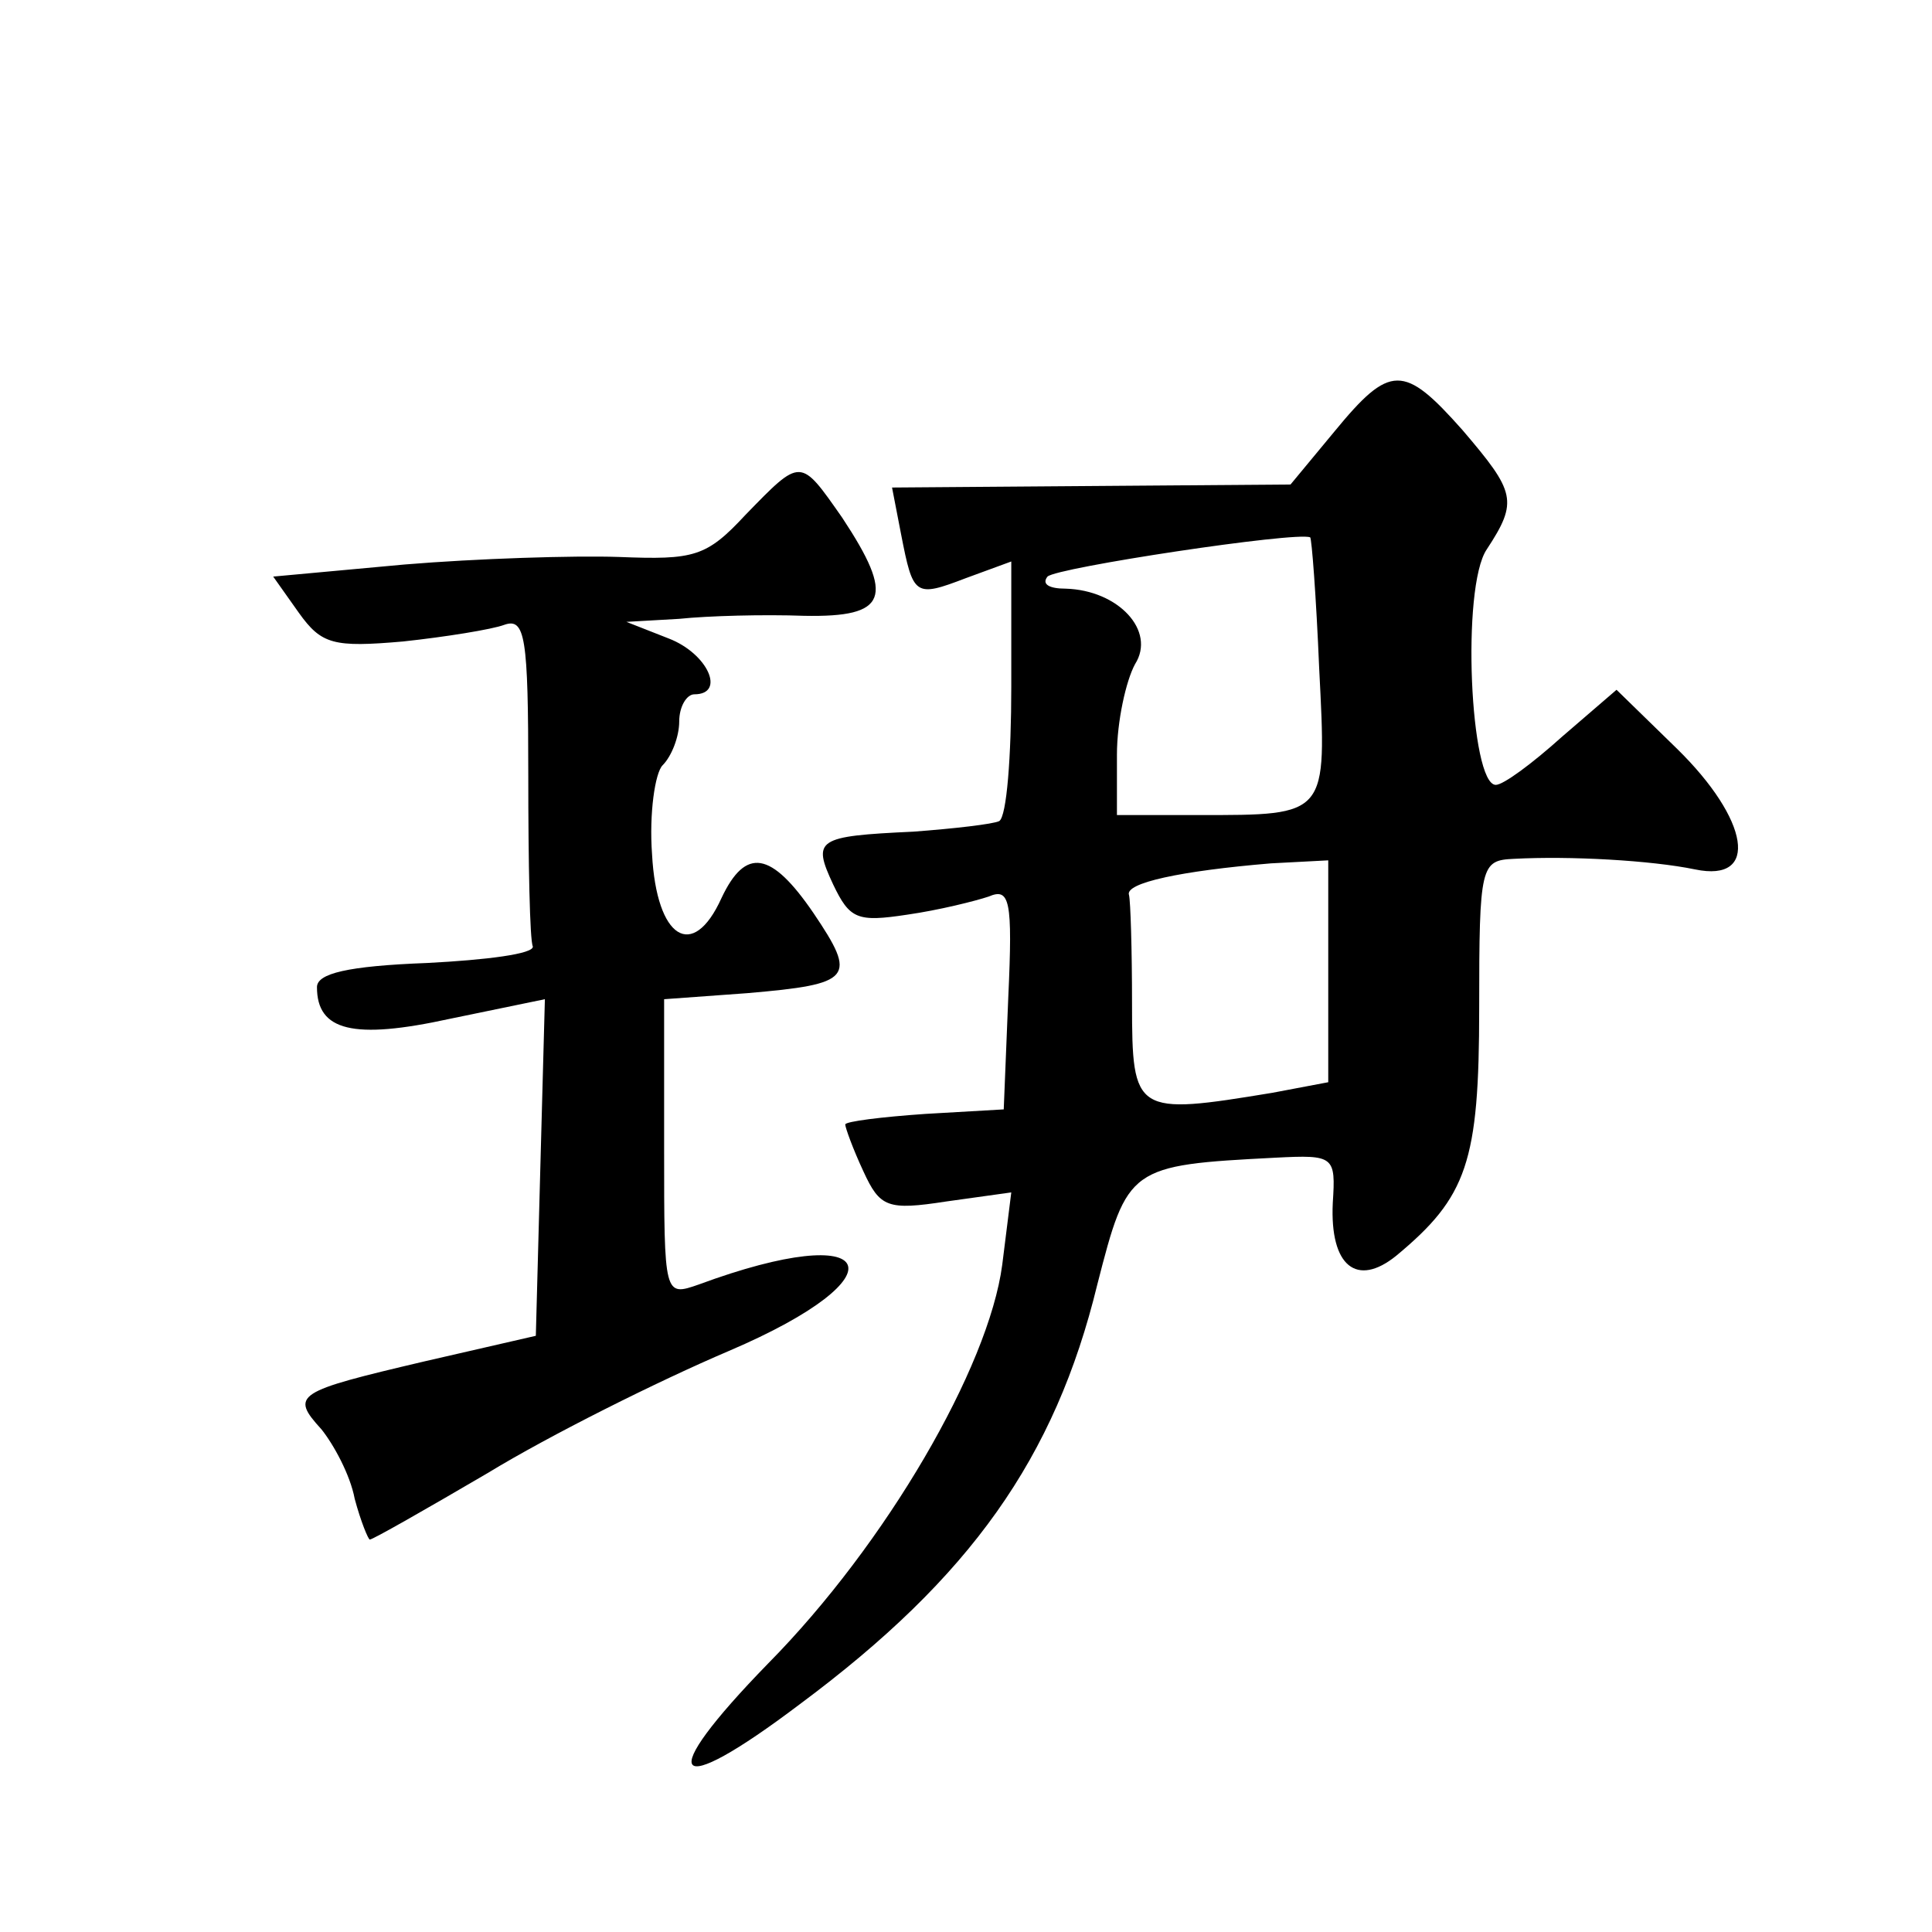
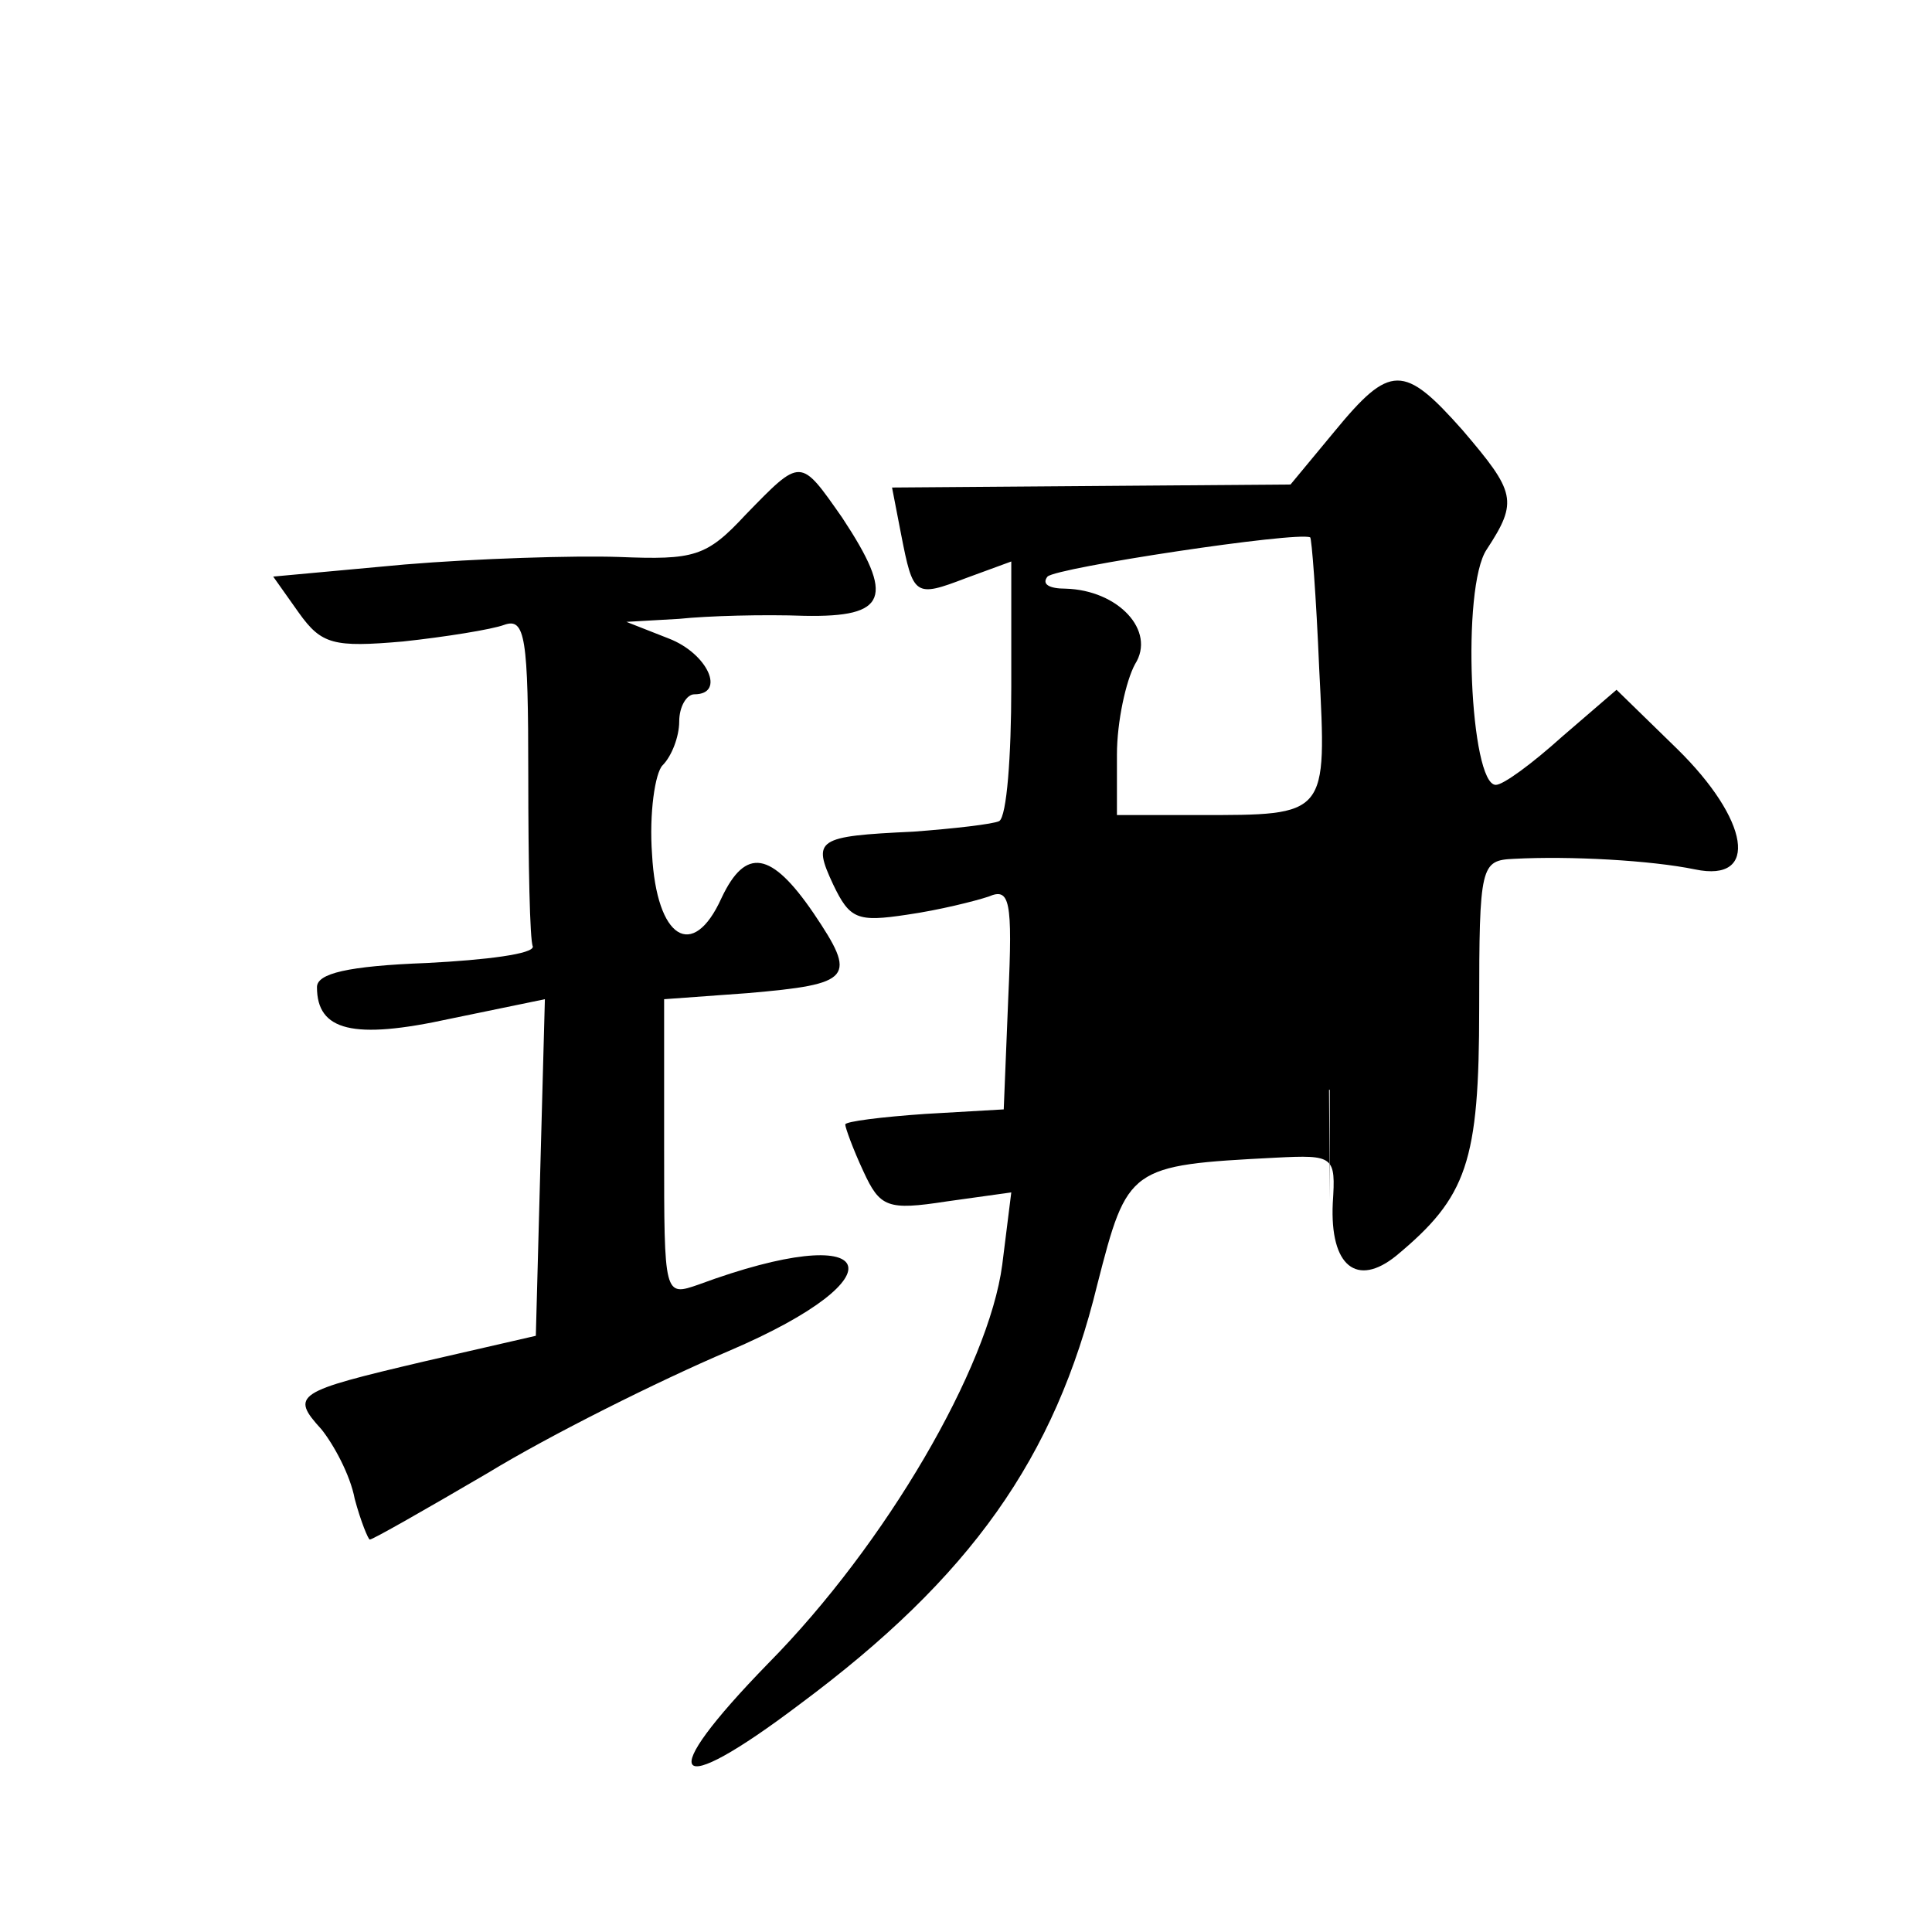
<svg xmlns="http://www.w3.org/2000/svg" version="1.0" width="128pt" height="128pt" viewBox="0 0 128 128" preserveAspectRatio="xMidYMid meet">
  <g transform="translate(0,128) scale(0.1,-0.1)" fill="#0" stroke="none">
-     <path d="M884 994 l-29 -35 -132 -1 -132 -1 6 -31 c8 -41 9 -42 43 -29 l30 11 0 -83 c0 -46 -3 -86 -8 -89 -4 -2 -30 -5 -57 -7 -64 -3 -67 -5 -53 -35 11 -23 16 -25 49 -20 21 3 45 9 54 12 14 6 16 -2 13 -67 l-3 -74 -52 -3 c-29 -2 -53 -5 -53 -7 0 -2 5 -16 12 -31 11 -24 16 -26 55 -20 l43 6 -6 -48 c-9 -68 -77 -185 -155 -264 -76 -78 -65 -92 21 -27 113 84 169 163 197 278 20 78 21 79 118 84 39 2 40 1 38 -30 -2 -42 16 -56 42 -35 47 39 55 62 55 164 0 95 1 98 23 99 37 2 91 -1 120 -7 43 -9 36 33 -12 80 l-40 39 -36 -31 c-20 -18 -39 -32 -44 -32 -17 0 -23 131 -6 156 21 32 19 38 -16 79 -39 44 -48 44 -85 -1z m-10 -157 c5 -98 6 -97 -80 -97 l-54 0 0 40 c0 22 6 49 12 60 14 22 -11 49 -46 50 -11 0 -16 3 -12 8 6 6 165 30 174 26 1 0 4 -39 6 -87z m6 -200 l0 -74 -37 -7 c-91 -15 -93 -14 -93 59 0 36 -1 68 -2 72 -3 8 34 16 94 21 l38 2 0 -73z M494 939 c-26 -28 -34 -30 -84 -28 -30 1 -94 -1 -142 -5 l-87 -8 17 -24 c15 -21 23 -23 69 -19 28 3 59 8 67 11 14 5 16 -8 16 -100 0 -58 1 -109 3 -113 1 -5 -31 -9 -70 -11 -53 -2 -73 -7 -73 -16 0 -29 24 -35 88 -21 l63 13 -3 -111 -3 -112 -74 -17 c-85 -20 -89 -22 -68 -45 8 -10 19 -30 22 -46 4 -15 9 -27 10 -27 2 0 37 20 78 44 41 25 113 61 160 81 117 50 99 88 -20 44 -23 -8 -23 -8 -23 90 l0 99 55 4 c70 6 73 10 44 53 -28 41 -45 44 -61 10 -19 -42 -43 -27 -46 29 -2 27 2 54 7 59 6 6 11 19 11 29 0 10 5 18 10 18 21 0 9 27 -17 37 l-28 11 35 2 c19 2 56 3 83 2 55 -1 60 12 25 65 -28 40 -27 40 -64 2z" />
+     <path d="M884 994 l-29 -35 -132 -1 -132 -1 6 -31 c8 -41 9 -42 43 -29 l30 11 0 -83 c0 -46 -3 -86 -8 -89 -4 -2 -30 -5 -57 -7 -64 -3 -67 -5 -53 -35 11 -23 16 -25 49 -20 21 3 45 9 54 12 14 6 16 -2 13 -67 l-3 -74 -52 -3 c-29 -2 -53 -5 -53 -7 0 -2 5 -16 12 -31 11 -24 16 -26 55 -20 l43 6 -6 -48 c-9 -68 -77 -185 -155 -264 -76 -78 -65 -92 21 -27 113 84 169 163 197 278 20 78 21 79 118 84 39 2 40 1 38 -30 -2 -42 16 -56 42 -35 47 39 55 62 55 164 0 95 1 98 23 99 37 2 91 -1 120 -7 43 -9 36 33 -12 80 l-40 39 -36 -31 c-20 -18 -39 -32 -44 -32 -17 0 -23 131 -6 156 21 32 19 38 -16 79 -39 44 -48 44 -85 -1z m-10 -157 c5 -98 6 -97 -80 -97 l-54 0 0 40 c0 22 6 49 12 60 14 22 -11 49 -46 50 -11 0 -16 3 -12 8 6 6 165 30 174 26 1 0 4 -39 6 -87z m6 -200 l0 -74 -37 -7 l38 2 0 -73z M494 939 c-26 -28 -34 -30 -84 -28 -30 1 -94 -1 -142 -5 l-87 -8 17 -24 c15 -21 23 -23 69 -19 28 3 59 8 67 11 14 5 16 -8 16 -100 0 -58 1 -109 3 -113 1 -5 -31 -9 -70 -11 -53 -2 -73 -7 -73 -16 0 -29 24 -35 88 -21 l63 13 -3 -111 -3 -112 -74 -17 c-85 -20 -89 -22 -68 -45 8 -10 19 -30 22 -46 4 -15 9 -27 10 -27 2 0 37 20 78 44 41 25 113 61 160 81 117 50 99 88 -20 44 -23 -8 -23 -8 -23 90 l0 99 55 4 c70 6 73 10 44 53 -28 41 -45 44 -61 10 -19 -42 -43 -27 -46 29 -2 27 2 54 7 59 6 6 11 19 11 29 0 10 5 18 10 18 21 0 9 27 -17 37 l-28 11 35 2 c19 2 56 3 83 2 55 -1 60 12 25 65 -28 40 -27 40 -64 2z" />
  </g>
</svg>